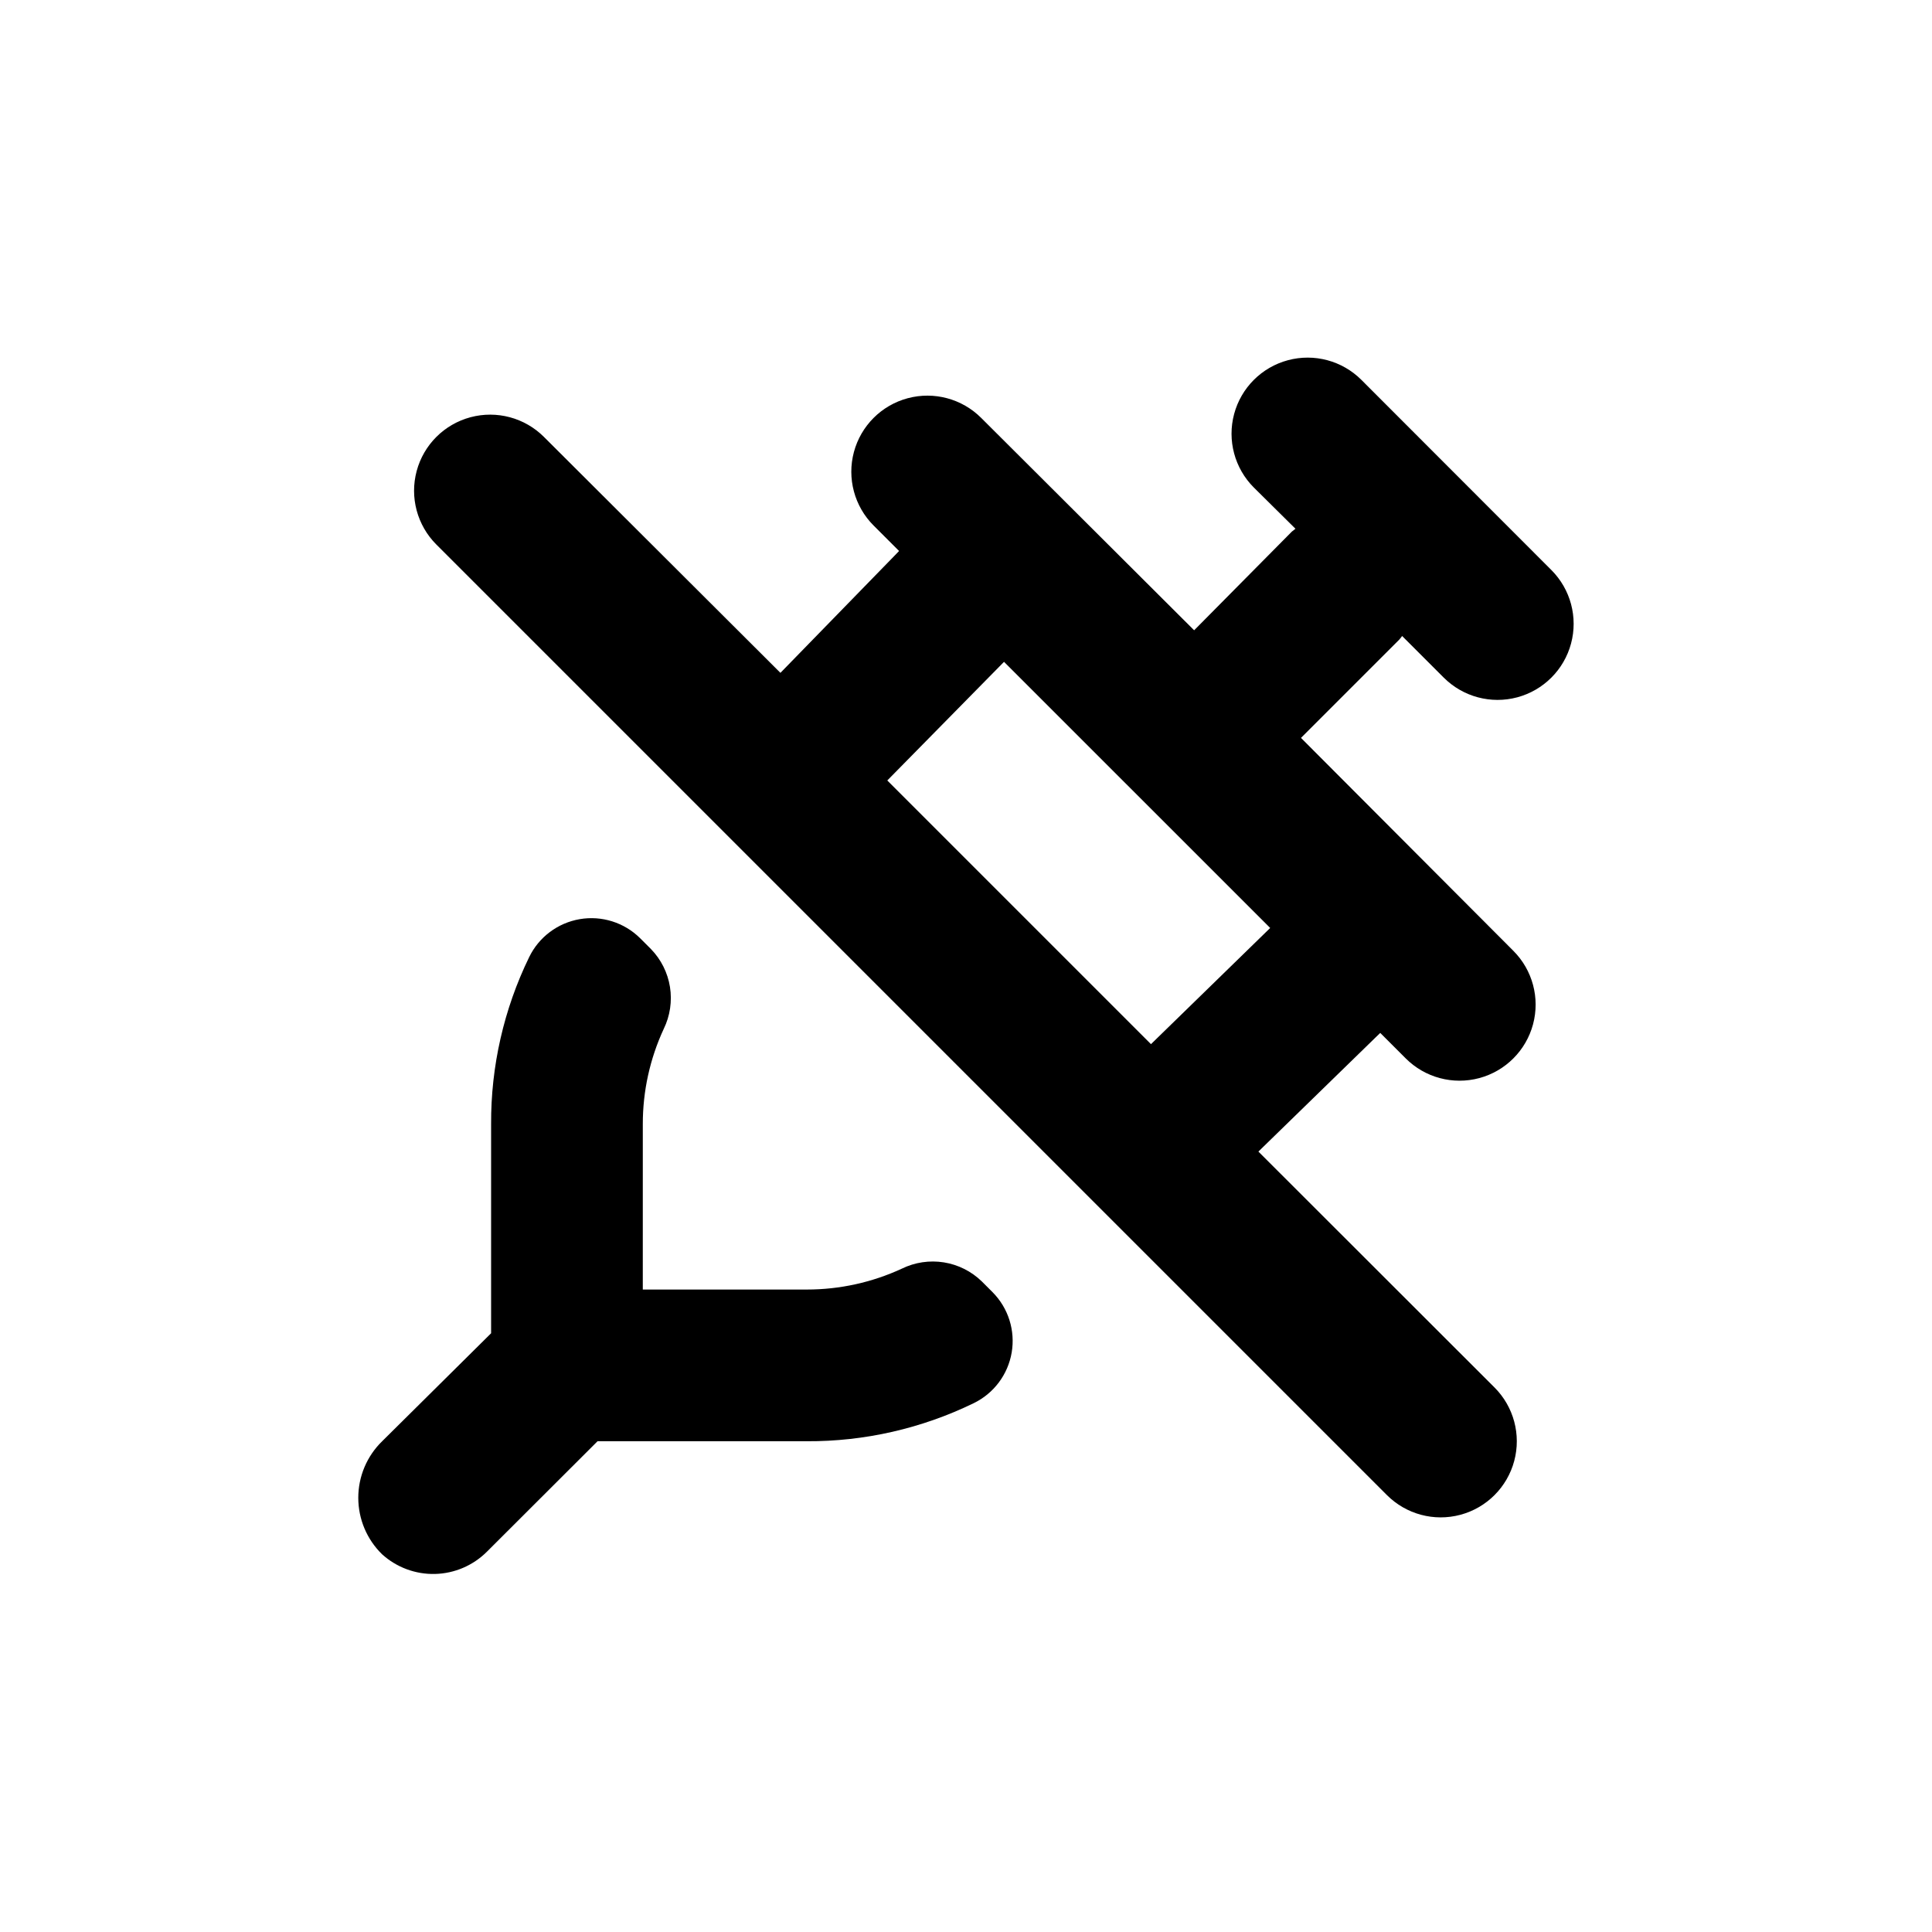
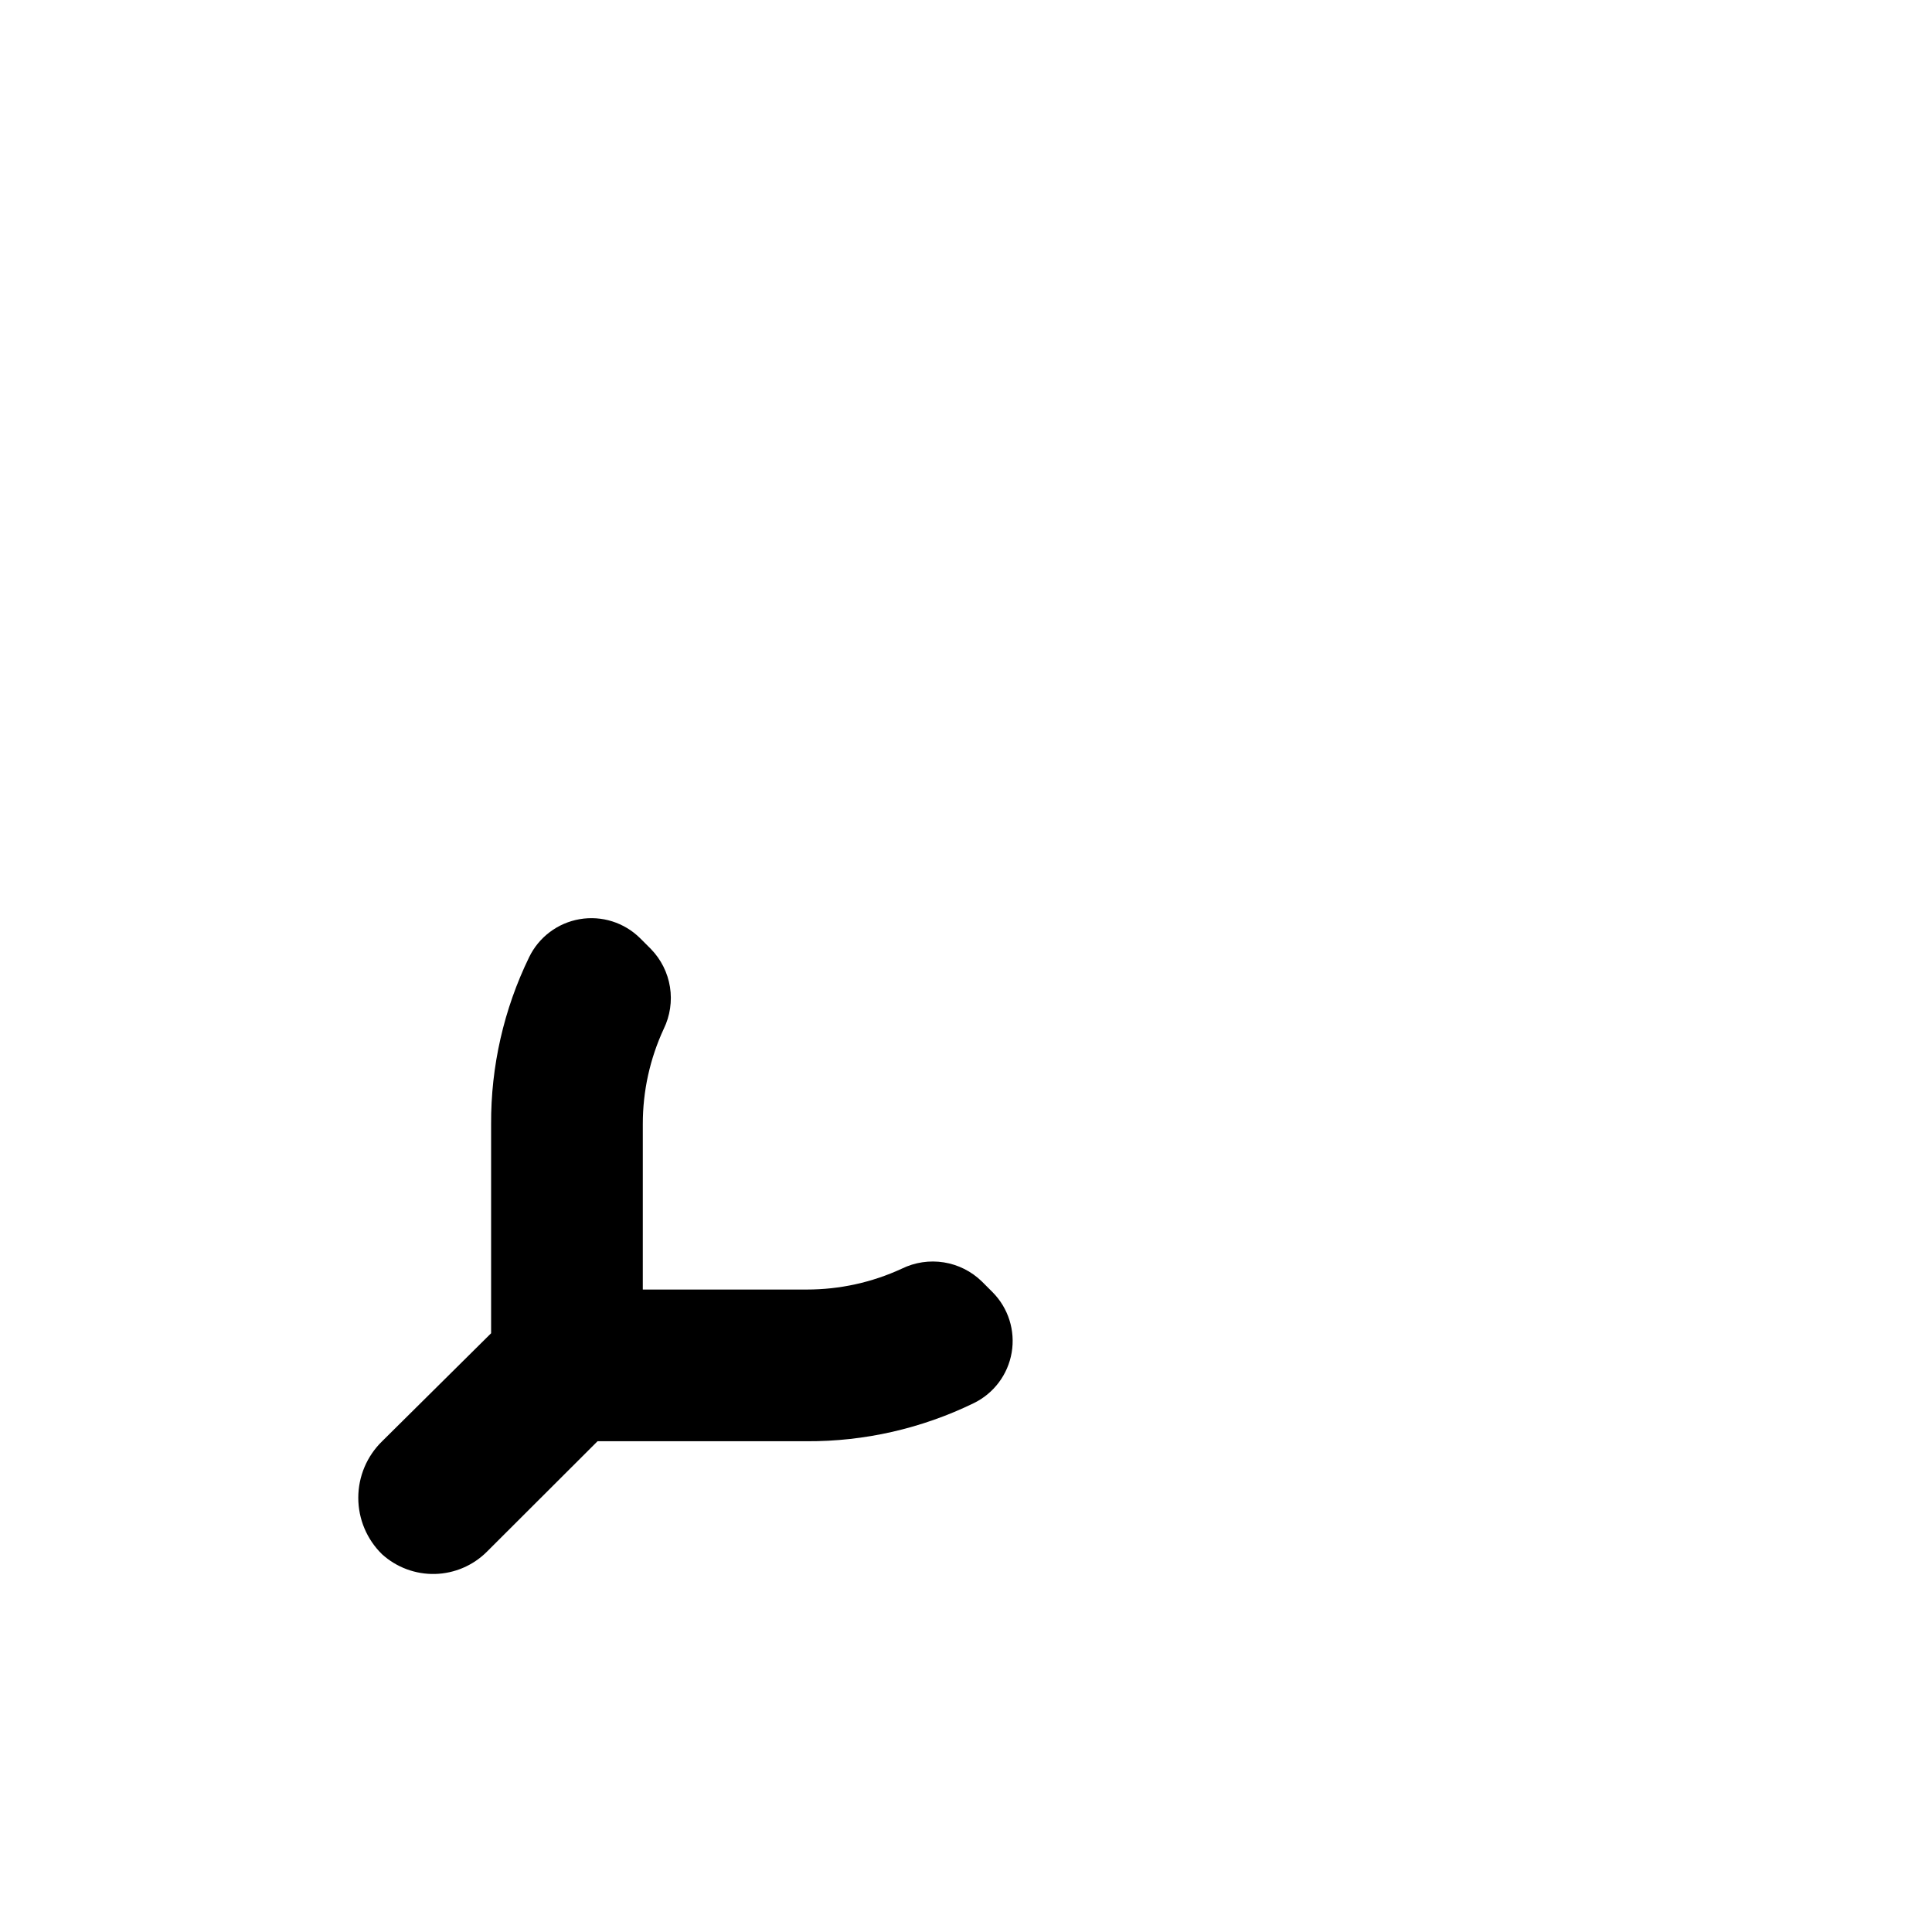
<svg xmlns="http://www.w3.org/2000/svg" fill="#000000" width="800px" height="800px" version="1.1" viewBox="144 144 512 512">
  <g>
    <path d="m314.35 441.86c-0.008-8.699 1.887-17.293 5.543-25.188 1.68-3.445 2.258-7.328 1.656-11.113-0.605-3.789-2.363-7.297-5.035-10.047l-2.871-2.871c-4.207-4.172-10.168-6.055-16.008-5.055-5.84 1-10.836 4.758-13.414 10.09-6.703 13.781-10.148 28.914-10.074 44.234v55.418l-28.871 28.617c-4.047 3.938-6.328 9.344-6.328 14.988 0 5.648 2.281 11.055 6.328 14.988 3.836 3.465 8.855 5.324 14.023 5.195 5.164-0.133 10.082-2.246 13.738-5.898l29.32-29.273h55.418c15.324 0.078 30.457-3.371 44.238-10.074 5.332-2.578 9.09-7.574 10.09-13.414 1-5.84-0.883-11.801-5.055-16.008l-2.871-2.871c-2.75-2.672-6.258-4.43-10.047-5.035-3.785-0.602-7.668-0.023-11.113 1.656-7.894 3.656-16.492 5.547-25.191 5.543h-43.477z" />
-     <path d="m504.79 244.68c-5.094-5.094-12.516-7.086-19.477-5.219-6.957 1.863-12.391 7.297-14.258 14.258-1.863 6.957 0.125 14.383 5.219 19.477l11.035 10.93c-0.301 0.25-0.656 0.504-0.957 0.754l-25.895 26.152-56.43-56.277c-5.094-5.094-12.516-7.082-19.477-5.219-6.957 1.863-12.391 7.301-14.258 14.258-1.863 6.957 0.125 14.383 5.219 19.477l6.75 6.75-1.211 1.258-30.23 31.035-62.668-62.52c-5.094-5.094-12.52-7.082-19.477-5.219-6.957 1.863-12.395 7.297-14.258 14.258-1.863 6.957 0.125 14.383 5.219 19.477l251.91 251.91v-0.004c5.094 5.094 12.516 7.086 19.477 5.219 6.957-1.863 12.391-7.297 14.258-14.258 1.863-6.957-0.125-14.383-5.219-19.477l-62.574-62.52 31.035-30.23 1.258-1.211 6.754 6.754c5.094 5.094 12.516 7.082 19.477 5.219 6.957-1.863 12.391-7.301 14.258-14.258 1.863-6.961-0.125-14.383-5.219-19.477l-56.277-56.426 26.047-26.047c0.301-0.301 0.504-0.656 0.754-0.957l11.035 11.035v-0.004c5.094 5.094 12.52 7.082 19.477 5.219 6.957-1.863 12.395-7.301 14.258-14.258 1.863-6.957-0.125-14.383-5.219-19.477zm-55.77 176.03-69.879-69.879 30.934-31.438 70.535 70.531z" />
  </g>
</svg>